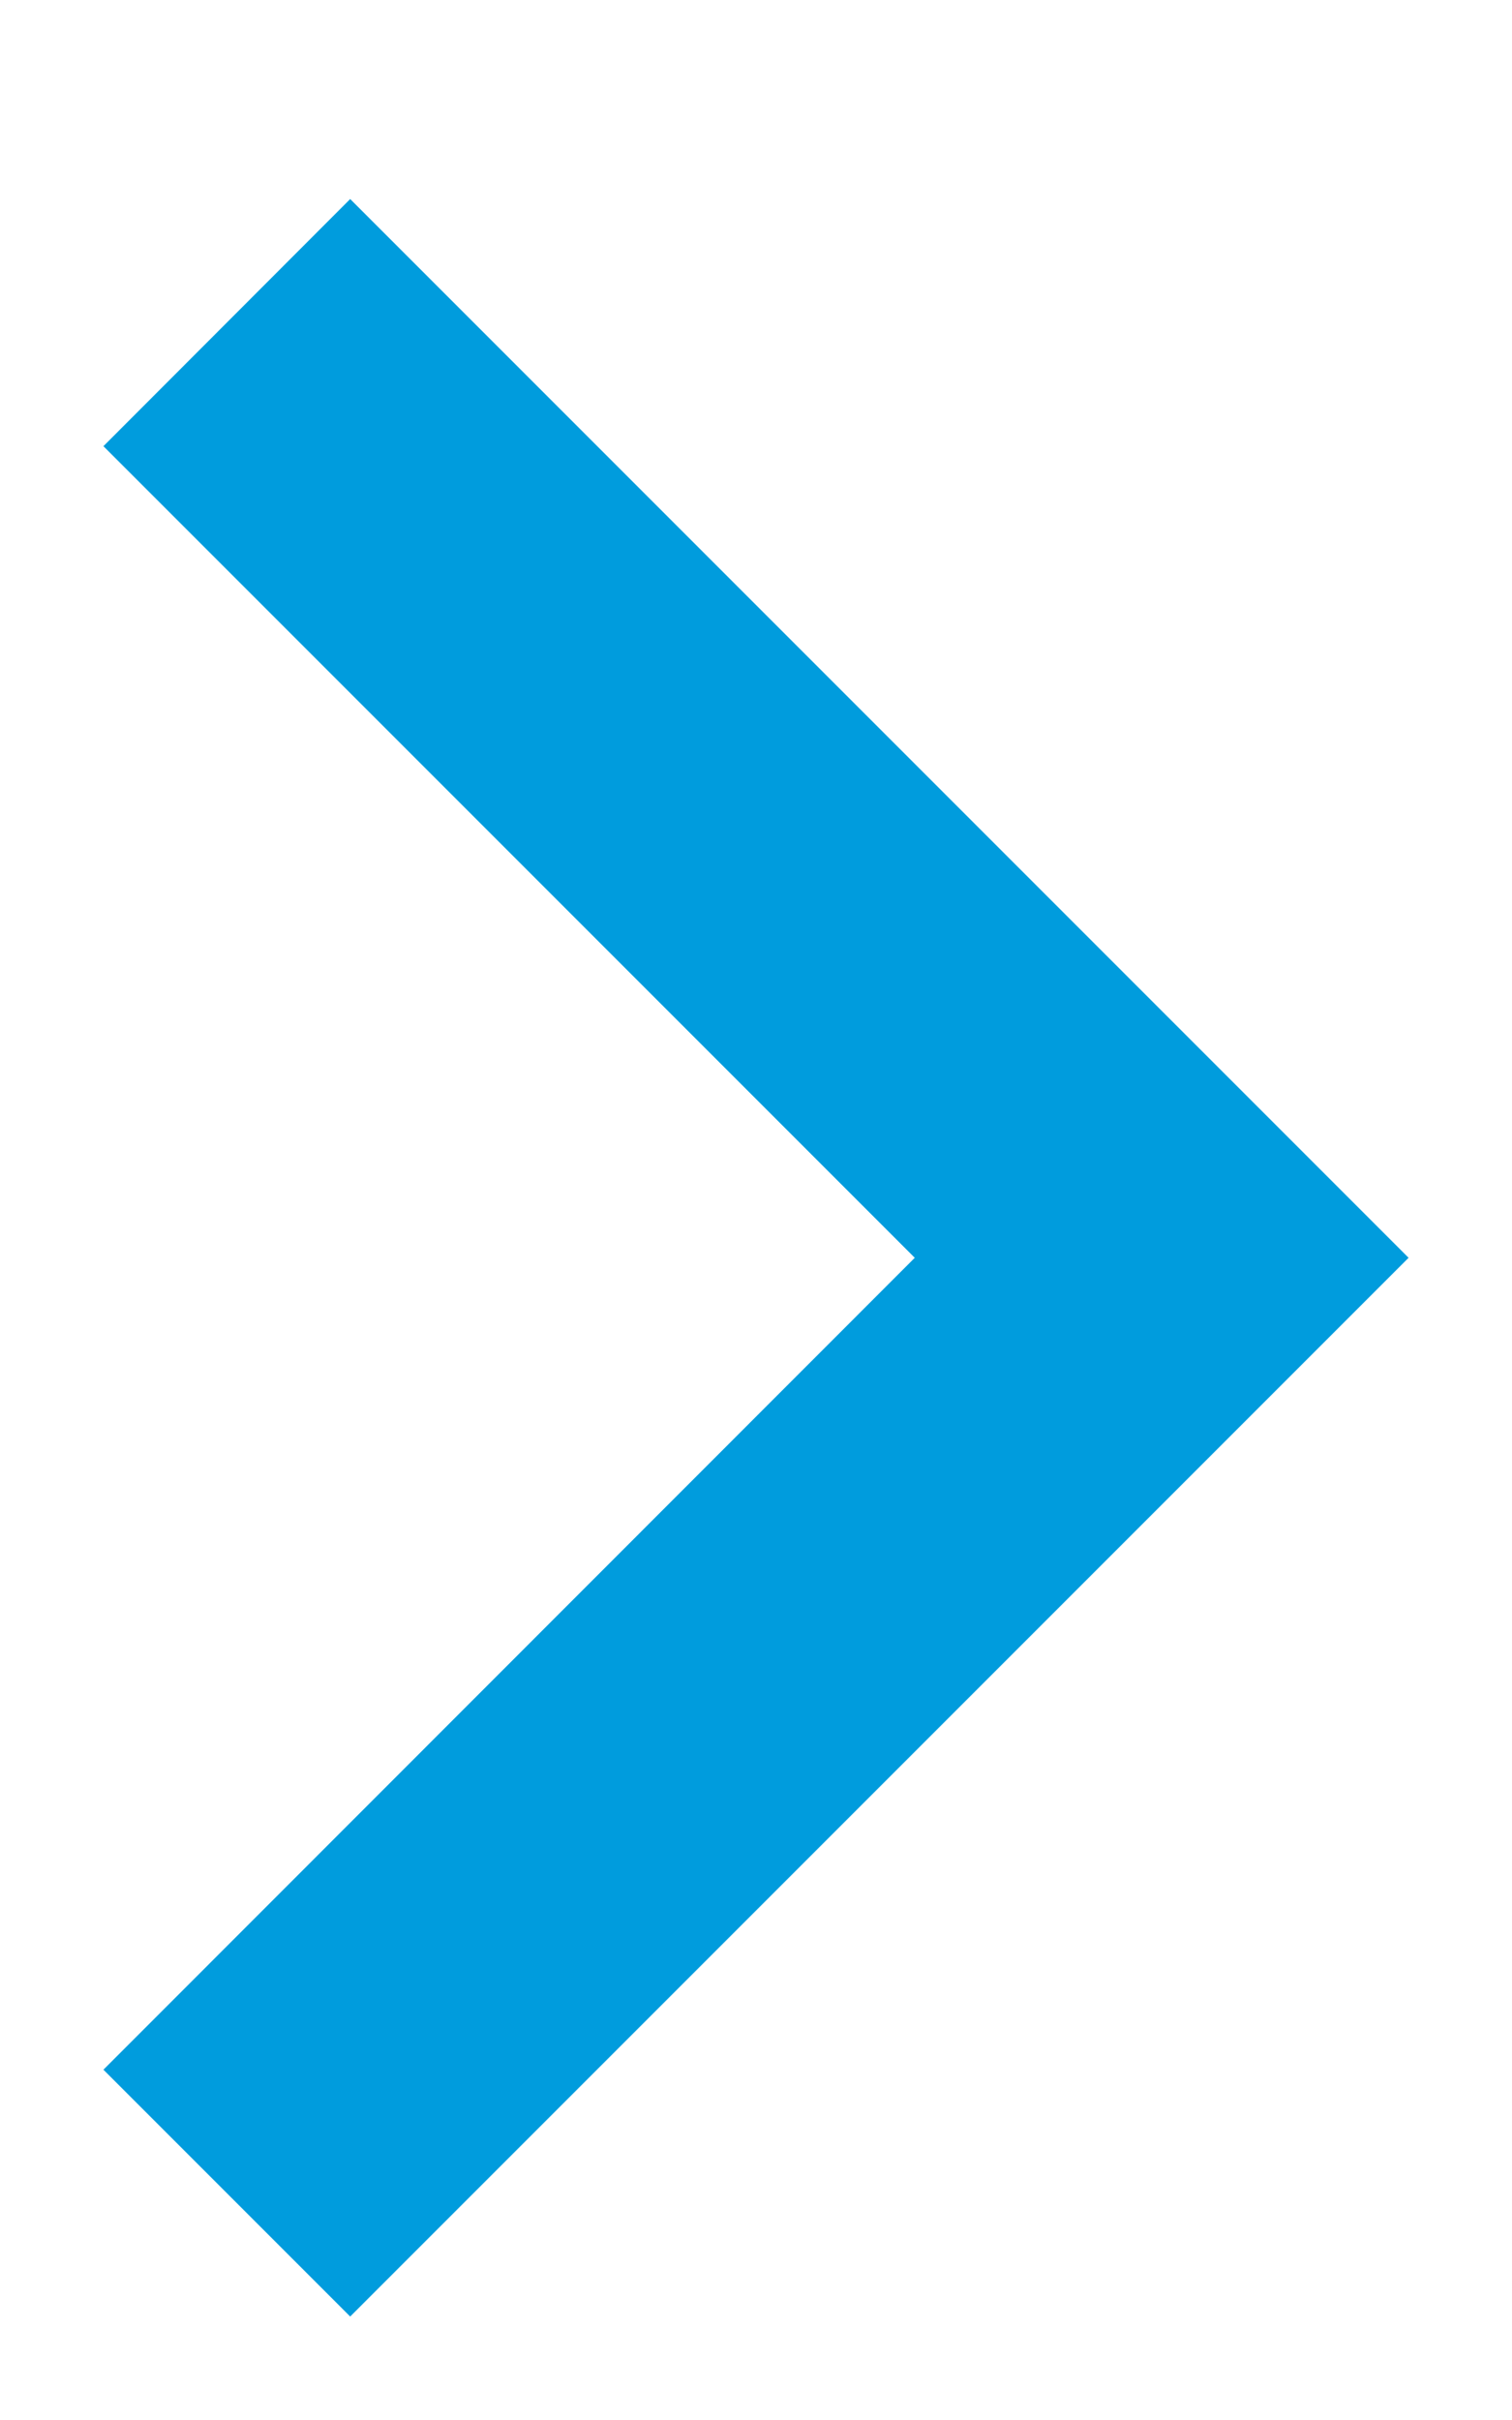
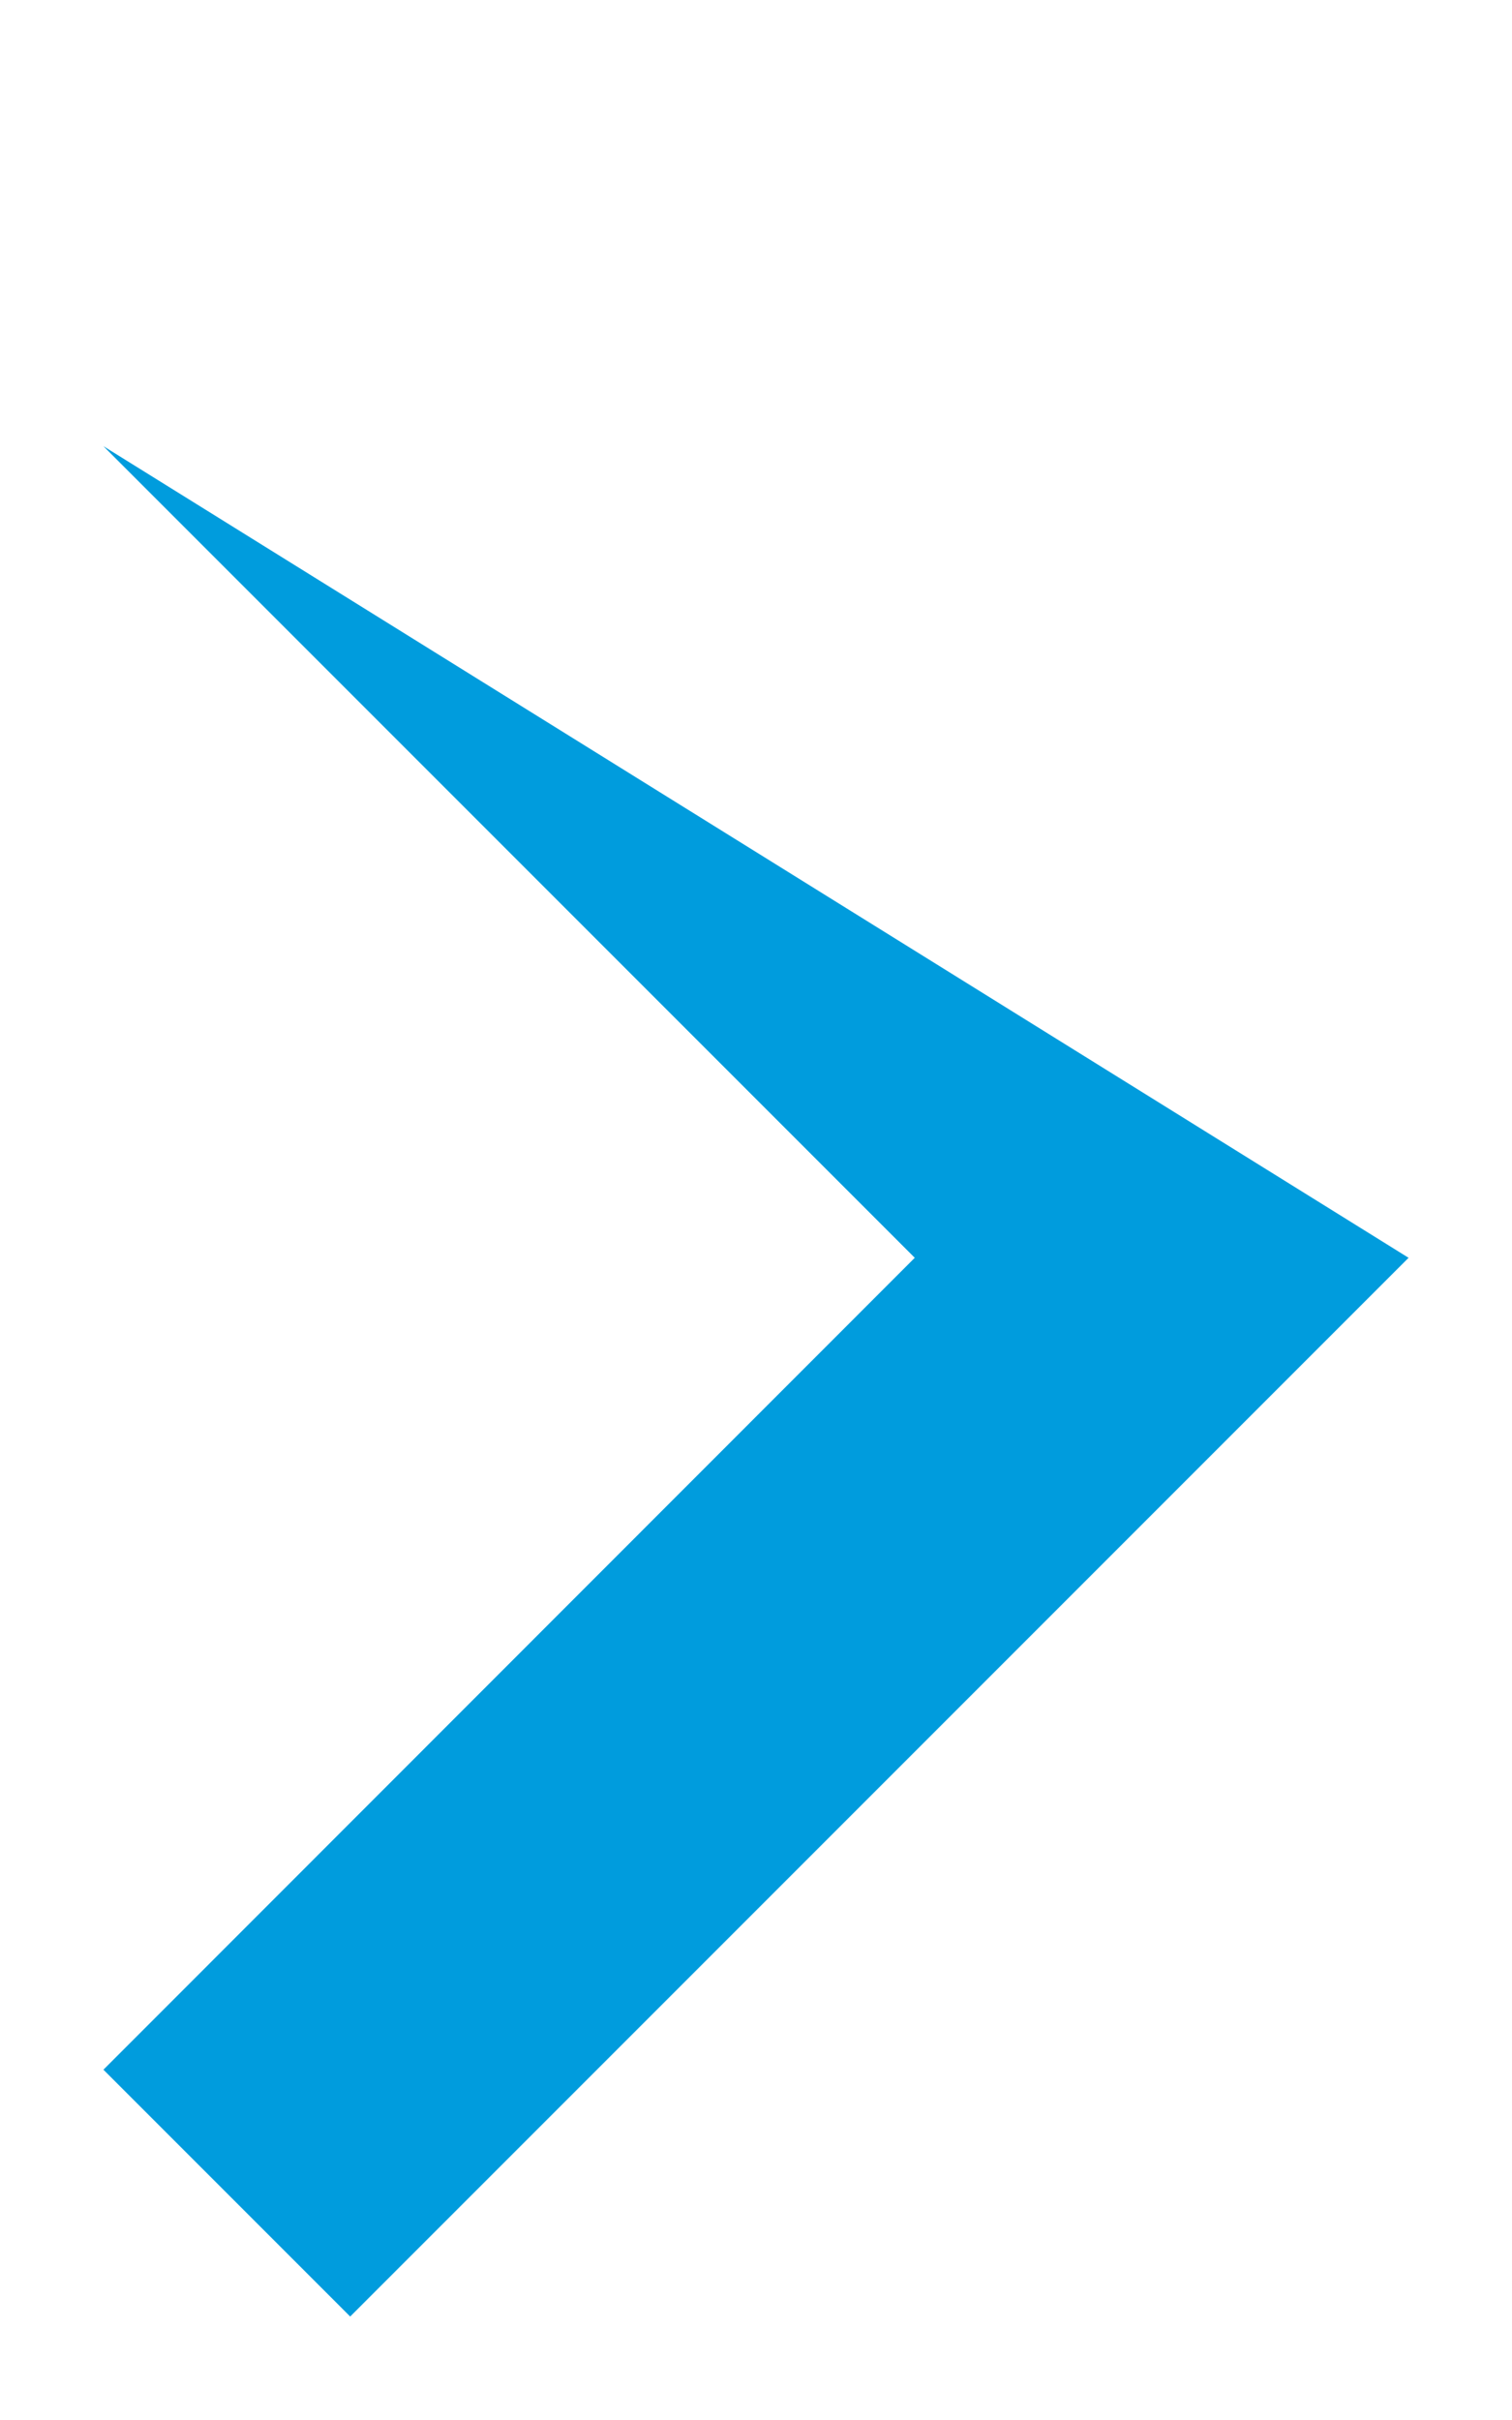
<svg xmlns="http://www.w3.org/2000/svg" width="5" height="8" viewBox="0 0 5 8" fill="none">
-   <path fill-rule="evenodd" clip-rule="evenodd" d="M0.342 1.475L1.158 0.658L4.658 4.158L1.158 7.658L0.342 6.842L3.025 4.158L0.342 1.475Z" fill="#009CDD" />
+   <path fill-rule="evenodd" clip-rule="evenodd" d="M0.342 1.475L4.658 4.158L1.158 7.658L0.342 6.842L3.025 4.158L0.342 1.475Z" fill="#009CDD" />
</svg>